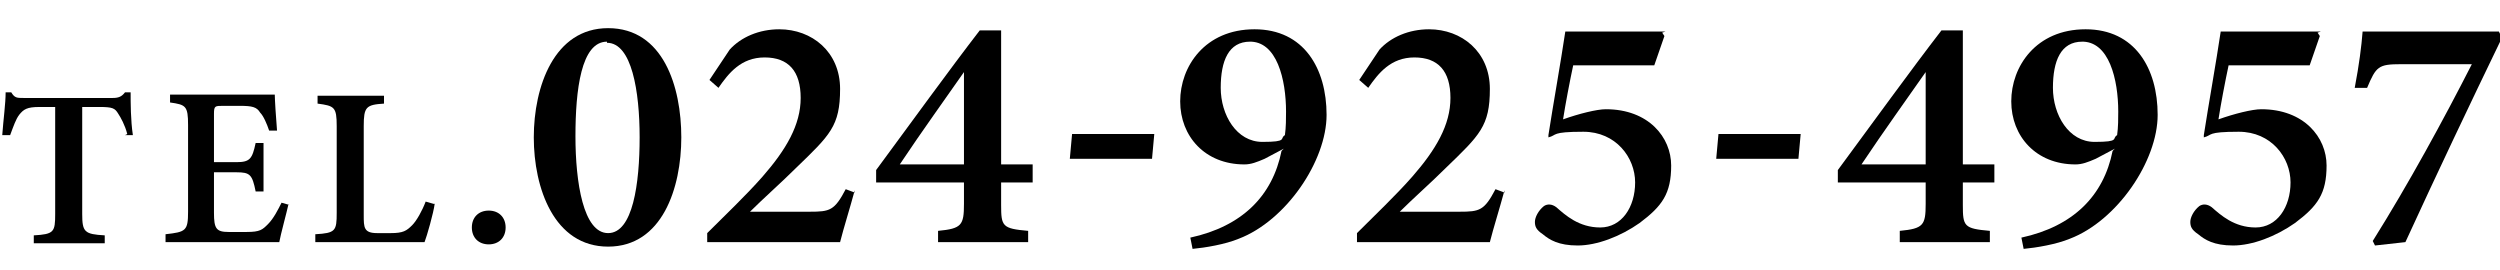
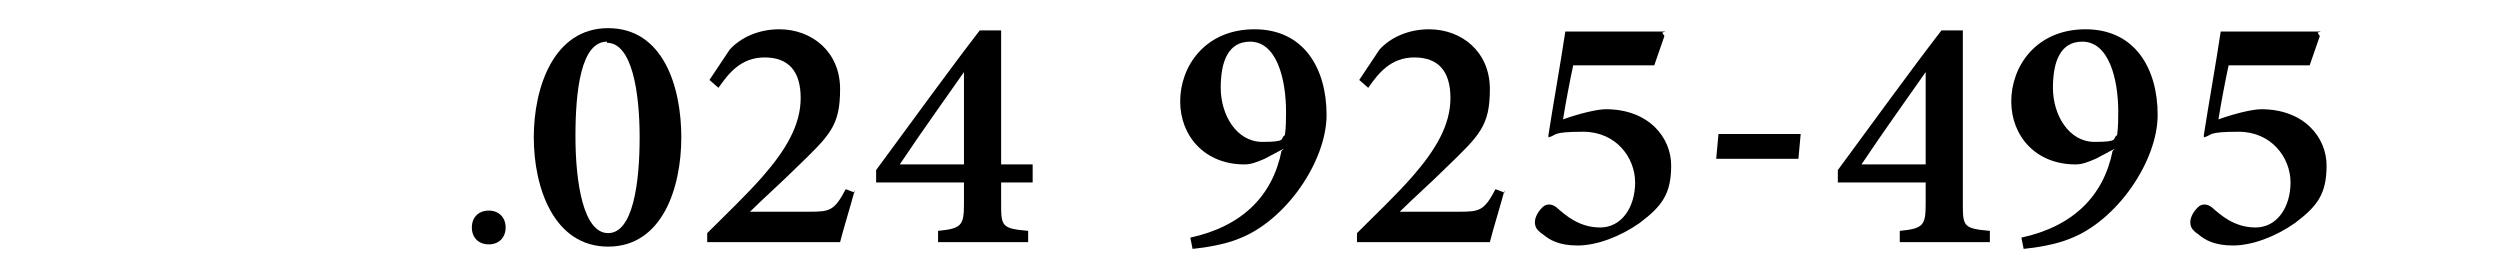
<svg xmlns="http://www.w3.org/2000/svg" id="_レイヤー_1" data-name="レイヤー_1" version="1.1" viewBox="0 0 222 24">
-   <path d="M11.3,11.9c-.2-.8-.6-1.5-.8-1.8-.3-.5-.5-.6-1.7-.6h-1.5v9.5c0,1.6.2,1.8,2,1.9v.7H3v-.7c1.8-.1,1.9-.3,1.9-1.9v-9.5h-1.4c-1.1,0-1.4.2-1.8.7-.3.4-.5,1-.8,1.8H.2c.1-1.4.3-2.8.3-3.8h.5c.3.5.5.5,1.1.5h7.9c.5,0,.8-.1,1.1-.5h.5c0,.9,0,2.5.2,3.8h-.7Z" />
-   <path d="M25.6,18.2c-.1.5-.7,2.7-.8,3.3h-10.1v-.7c1.8-.2,2-.3,2-2v-7.7c0-1.7-.2-1.8-1.6-2v-.7h6.3c2,0,2.7,0,3,0,0,.4.1,2,.2,3.2h-.7c-.2-.6-.5-1.3-.8-1.6-.3-.5-.7-.6-1.8-.6h-1.5c-.7,0-.8,0-.8.7v4.3h2c1.2,0,1.4-.3,1.7-1.7h.7v4.3h-.7c-.3-1.5-.5-1.7-1.7-1.7h-2v3.6c0,1.4.2,1.7,1.3,1.7h1.6c1.2,0,1.4-.2,1.9-.7.5-.5.9-1.3,1.2-1.9l.7.2Z" />
-   <path d="M38.6,18.1c-.1.8-.7,2.9-.9,3.4h-9.7v-.7c1.8-.1,1.9-.3,1.9-1.9v-7.7c0-1.7-.2-1.8-1.7-2v-.7h5.9v.7c-1.6.1-1.8.3-1.8,2v7.9c0,1.1,0,1.6,1.2,1.6,0,0,1.1,0,1.2,0,1.1,0,1.4-.2,1.9-.7.4-.4.9-1.3,1.2-2.1l.7.2Z" />
  <path d="M43.4,21.7c-.9,0-1.5-.6-1.5-1.5s.6-1.5,1.5-1.5,1.5.6,1.5,1.5-.6,1.5-1.5,1.5Z" />
  <path d="M54,2.5c4.9,0,6.5,5.2,6.5,9.7s-1.7,9.7-6.5,9.7-6.6-5.2-6.6-9.7,1.8-9.7,6.6-9.7ZM53.9,3.7c-2.3,0-2.8,4.3-2.8,8.4s.7,8.6,2.9,8.6,2.8-4.4,2.8-8.5-.7-8.4-2.9-8.4Z" />
  <path d="M75.9,16.9c-.4,1.5-1,3.4-1.3,4.6h-11.8v-.8c1.6-1.6,3.4-3.3,4.9-5,2.1-2.4,3.4-4.6,3.4-7s-1.1-3.6-3.2-3.6-3.2,1.4-4.1,2.7l-.8-.7,1.8-2.7c1-1.1,2.6-1.8,4.4-1.8,2.9,0,5.4,2,5.4,5.3s-.9,4.1-3.9,7c-1.2,1.2-3,2.8-4.1,3.9h5.3c1.8,0,2.2-.1,3.2-2l.8.3Z" />
  <path d="M88.9,16.2v2c0,1.9.1,2.1,2.4,2.3v1h-8v-1c2.1-.2,2.3-.5,2.3-2.4v-1.9h-7.8v-1.1c3.1-4.2,6.5-8.9,9.2-12.4h1.9v11.9h2.8v1.6h-2.8ZM85.6,6.4c-1.6,2.3-3.7,5.2-5.7,8.2h5.7V6.4Z" />
-   <path d="M102.3,14.1h-7.3l.2-2.2h7.3l-.2,2.2Z" />
  <path d="M114,13.2l-1.7.9c-.7.3-1.2.5-1.8.5-3.5,0-5.7-2.5-5.7-5.6s2.2-6.4,6.6-6.4,6.4,3.5,6.4,7.6-3.6,9.4-7.8,11c-1.2.5-3,.8-4.1.9l-.2-1c4.6-1,7.3-3.7,8.1-7.7ZM111,3.7c-1.9,0-2.6,1.7-2.6,4.1s1.4,4.8,3.7,4.8,1.5-.3,2-.6c.1-.7.1-1.5.1-2.1,0-2.8-.8-6.3-3.3-6.2Z" />
  <path d="M133.6,16.9c-.4,1.5-1,3.4-1.3,4.6h-11.8v-.8c1.6-1.6,3.4-3.3,4.9-5,2.1-2.4,3.4-4.6,3.4-7s-1.1-3.6-3.2-3.6-3.2,1.4-4.1,2.7l-.8-.7,1.8-2.7c1-1.1,2.6-1.8,4.4-1.8,2.9,0,5.4,2,5.4,5.3s-.9,4.1-3.9,7c-1.2,1.2-3,2.8-4.1,3.9h5.3c1.8,0,2.2-.1,3.2-2l.8.3Z" />
  <path d="M147.6,2.9l.2.3-.9,2.6h-7.2c-.3,1.4-.7,3.5-.9,4.8,1.4-.5,3-.9,3.8-.9,3.8,0,5.8,2.5,5.8,5s-.8,3.6-2.8,5.1c-1.7,1.2-3.8,2-5.5,2s-2.5-.5-3.1-1c-.6-.4-.7-.7-.7-1.1,0-.4.3-1,.8-1.4.3-.2.7-.2,1.1.1.8.7,2,1.8,3.9,1.8s3.1-1.8,3.1-4-1.7-4.5-4.6-4.5-2.3.3-3.1.5v-.2c.4-2.6,1.1-6.5,1.5-9.2h8.9Z" />
  <path d="M159.7,14.1h-7.3l.2-2.2h7.3l-.2,2.2Z" />
-   <path d="M174.3,16.2v2c0,1.9.1,2.1,2.4,2.3v1h-8v-1c2.1-.2,2.3-.5,2.3-2.4v-1.9h-7.8v-1.1c3.1-4.2,6.5-8.9,9.2-12.4h1.9v11.9h2.8v1.6h-2.8ZM171,6.4c-1.6,2.3-3.7,5.2-5.7,8.2h5.7V6.4Z" />
+   <path d="M174.3,16.2v2c0,1.9.1,2.1,2.4,2.3v1h-8v-1c2.1-.2,2.3-.5,2.3-2.4v-1.9h-7.8v-1.1c3.1-4.2,6.5-8.9,9.2-12.4h1.9v11.9v1.6h-2.8ZM171,6.4c-1.6,2.3-3.7,5.2-5.7,8.2h5.7V6.4Z" />
  <path d="M187.8,13.2l-1.7.9c-.7.3-1.2.5-1.8.5-3.5,0-5.7-2.5-5.7-5.6s2.2-6.4,6.6-6.4,6.4,3.5,6.4,7.6-3.6,9.4-7.8,11c-1.2.5-3,.8-4.1.9l-.2-1c4.6-1,7.3-3.7,8.1-7.7ZM184.9,3.7c-1.9,0-2.6,1.7-2.6,4.1s1.4,4.8,3.7,4.8,1.5-.3,2-.6c.1-.7.1-1.5.1-2.1,0-2.8-.8-6.3-3.3-6.2Z" />
  <path d="M205.8,2.9l.2.3-.9,2.6h-7.2c-.3,1.4-.7,3.5-.9,4.8,1.4-.5,3-.9,3.8-.9,3.8,0,5.8,2.5,5.8,5s-.8,3.6-2.8,5.1c-1.7,1.2-3.8,2-5.5,2s-2.5-.5-3.1-1c-.6-.4-.7-.7-.7-1.1,0-.4.3-1,.8-1.4.3-.2.7-.2,1.1.1.8.7,2,1.8,3.9,1.8s3.1-1.8,3.1-4-1.7-4.5-4.6-4.5-2.3.3-3.1.5v-.2c.4-2.6,1.1-6.5,1.5-9.2h8.9Z" />
-   <path d="M222.2,3.3c-2.9,6-5.8,12.1-8.6,18.2l-2.7.3-.2-.4c3.2-5.1,6.3-10.8,8.8-15.7h-6.3c-2,0-2.2.2-3,2.1h-1.1c.4-2.1.6-3.7.7-5h12.1l.2.4Z" />
</svg>